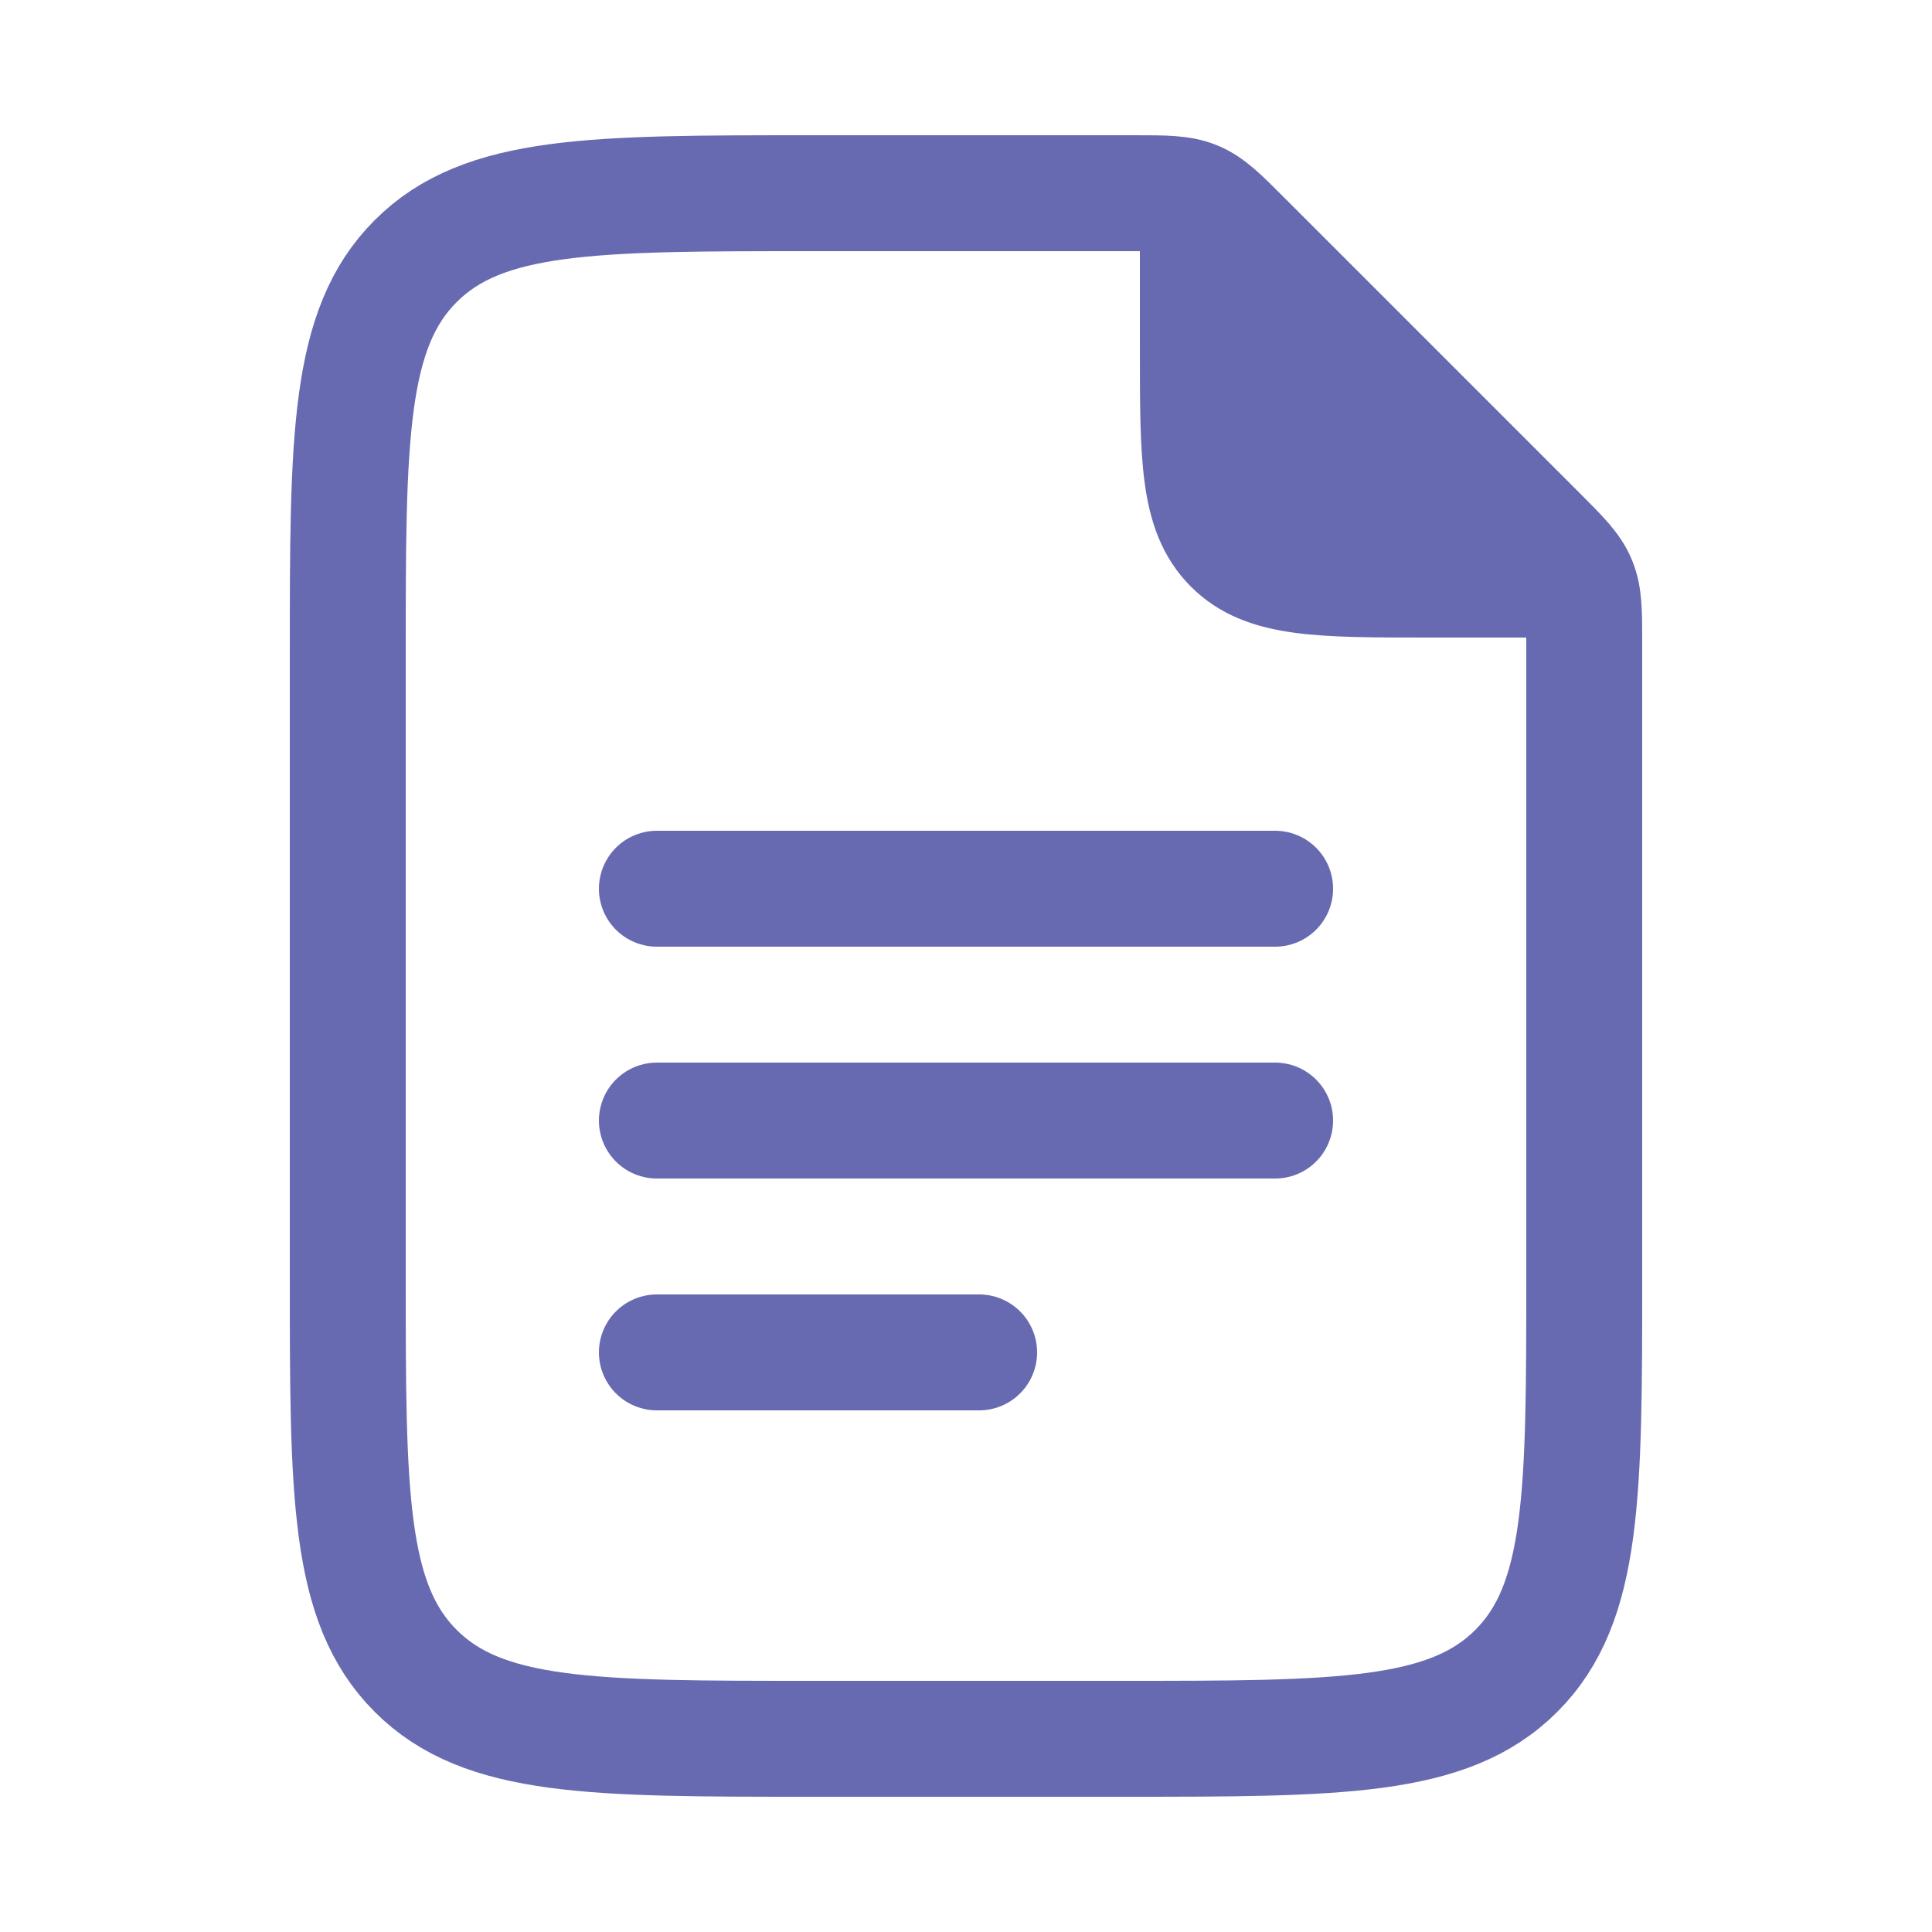
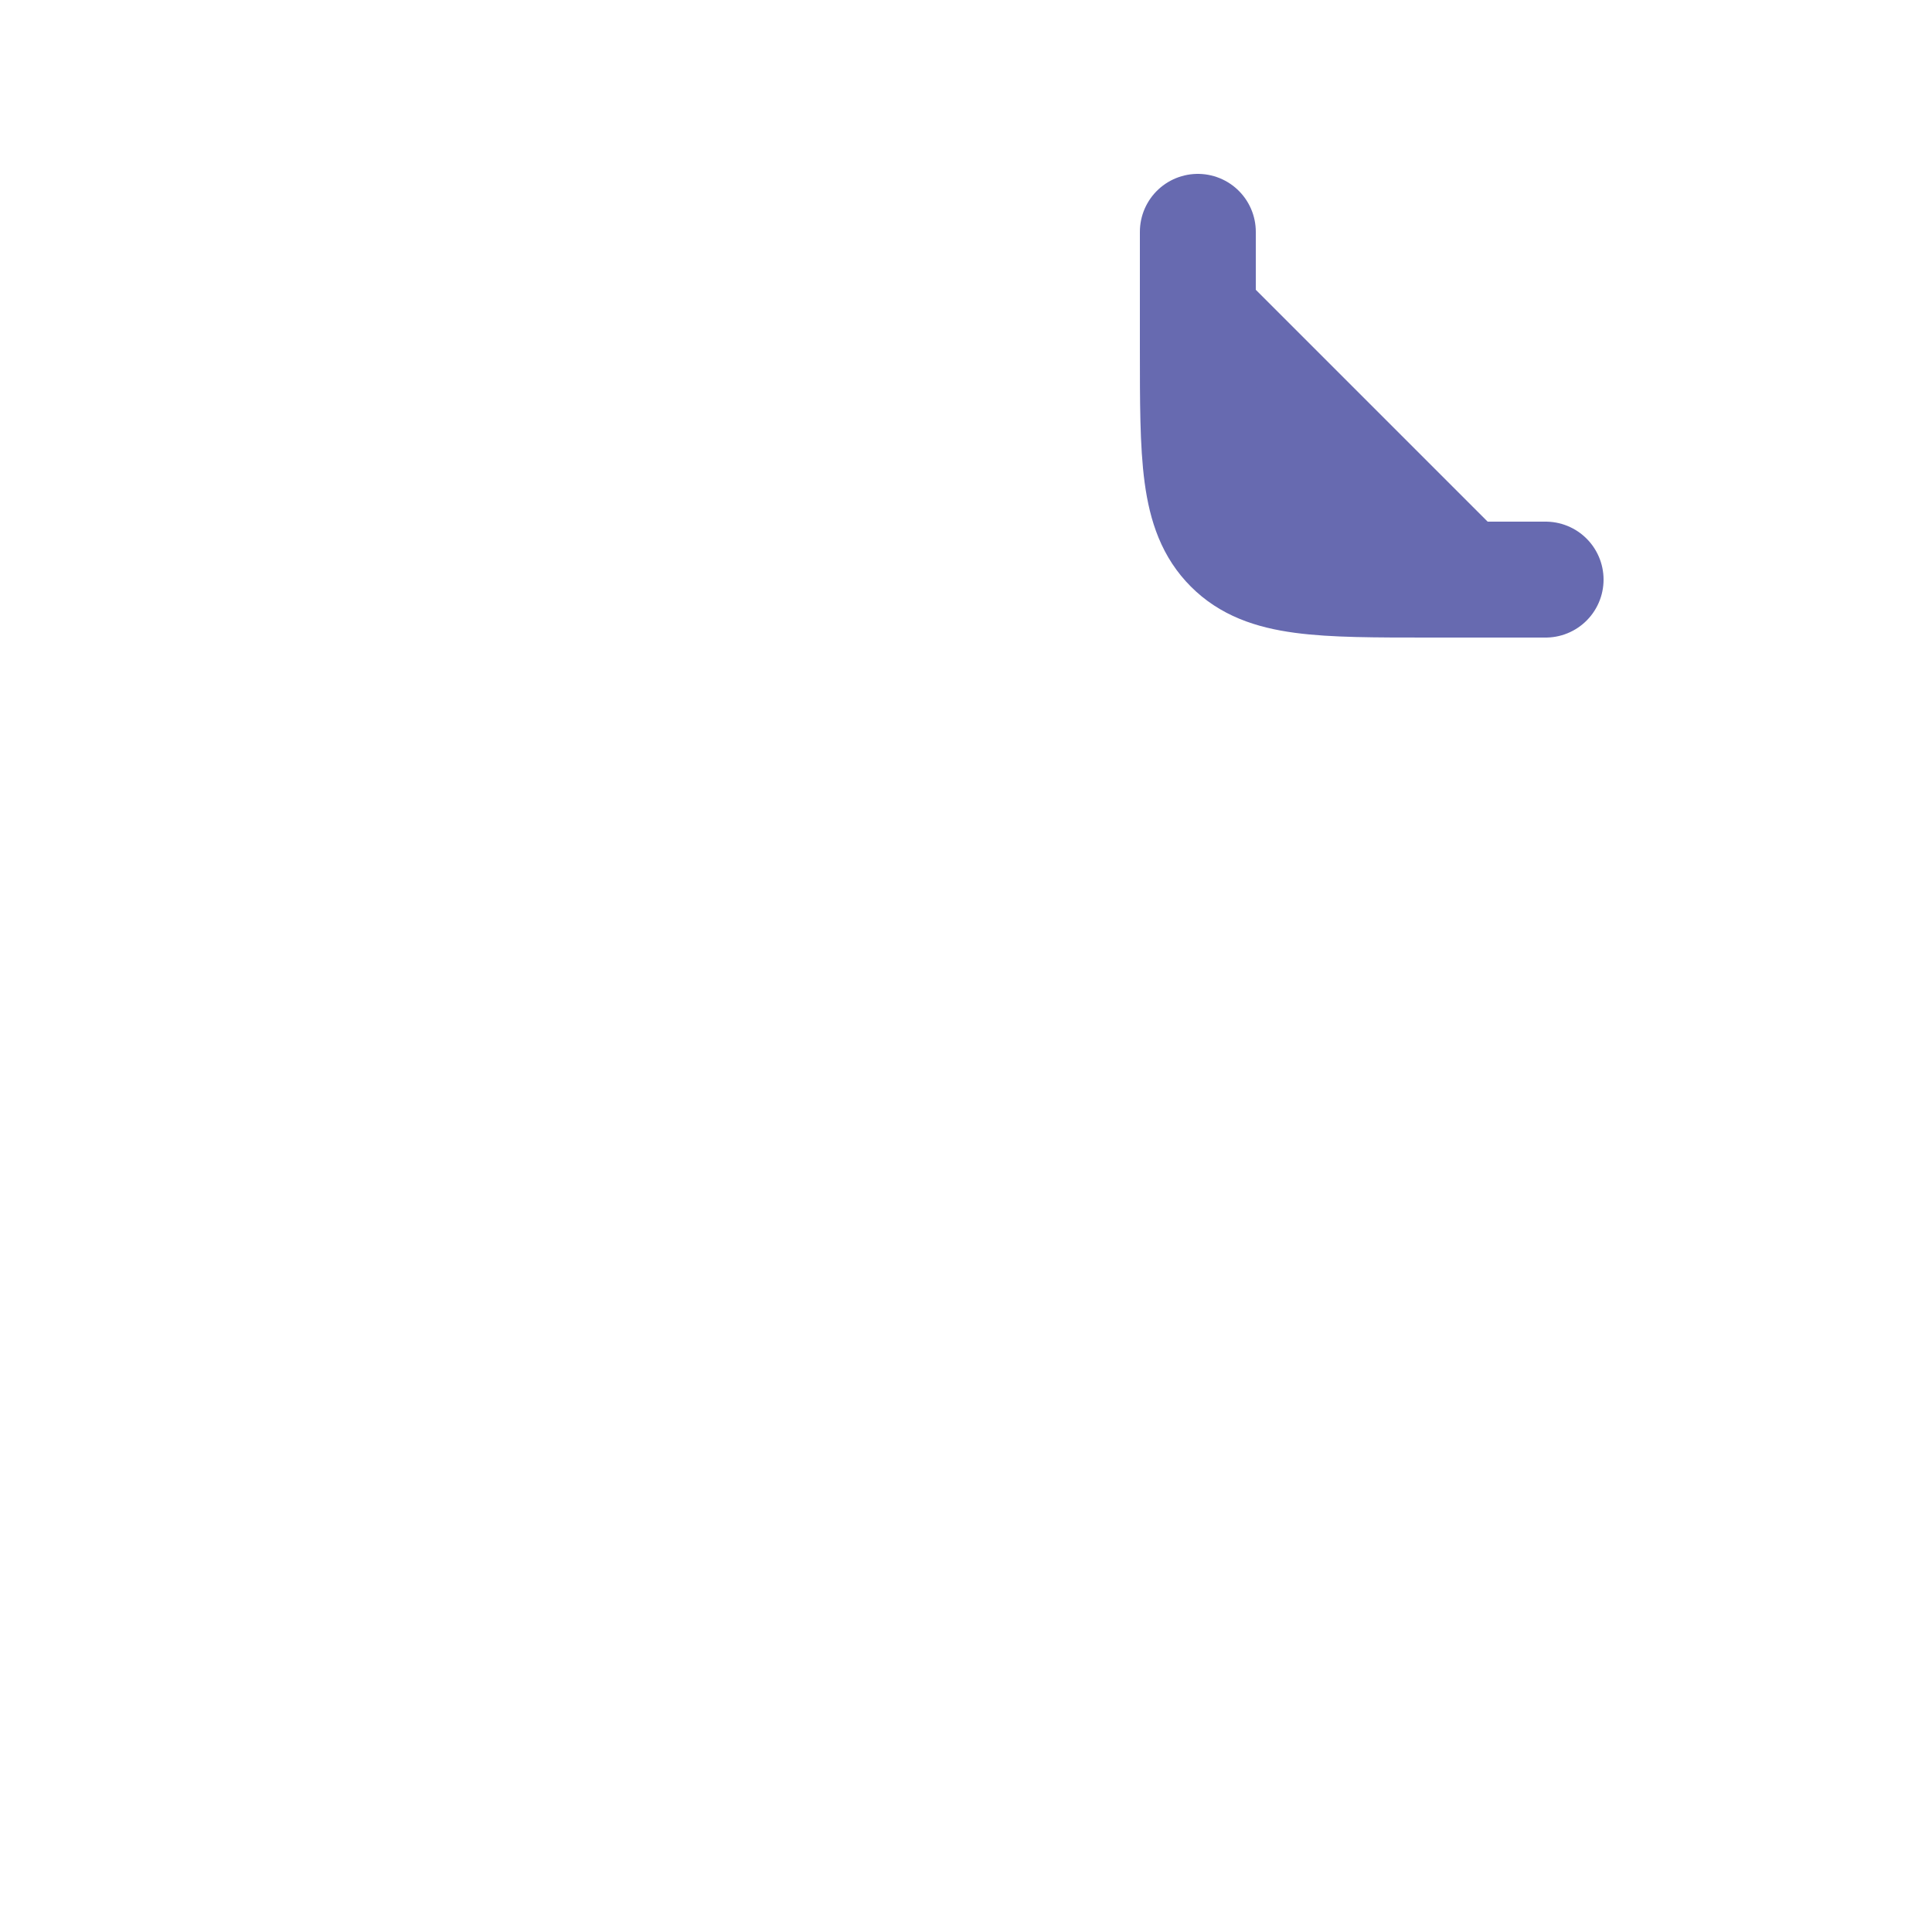
<svg xmlns="http://www.w3.org/2000/svg" width="25" height="25" viewBox="0 0 25 25" fill="none">
  <path d="M15.5 3V4.5C15.5 5.914 15.5 6.621 15.94 7.06C16.378 7.5 17.085 7.5 18.5 7.5H20" fill="#676AB0" />
  <path d="M15.5 3V4.5C15.5 5.914 15.5 6.621 15.94 7.06C16.378 7.5 17.085 7.5 18.5 7.5H20" stroke="#676AB0" stroke-width="1.5" stroke-linecap="round" stroke-linejoin="round" />
-   <path d="M8.5 11.5H16.5M8.5 14.5H16.5M8.5 17.5H12.67M4.5 16.5V8.5C4.5 5.672 4.5 4.257 5.379 3.379C6.257 2.5 7.672 2.5 10.5 2.5H14.672C15.08 2.5 15.285 2.5 15.469 2.576C15.652 2.652 15.797 2.796 16.086 3.086L19.914 6.914C20.204 7.204 20.348 7.348 20.424 7.532C20.5 7.715 20.5 7.92 20.5 8.328V16.5C20.5 19.328 20.5 20.743 19.621 21.621C18.743 22.5 17.328 22.5 14.5 22.5H10.5C7.672 22.5 6.257 22.5 5.379 21.621C4.5 20.743 4.5 19.328 4.5 16.5Z" stroke="#676AB0" stroke-width="1.5" stroke-linecap="round" stroke-linejoin="round" />
</svg>